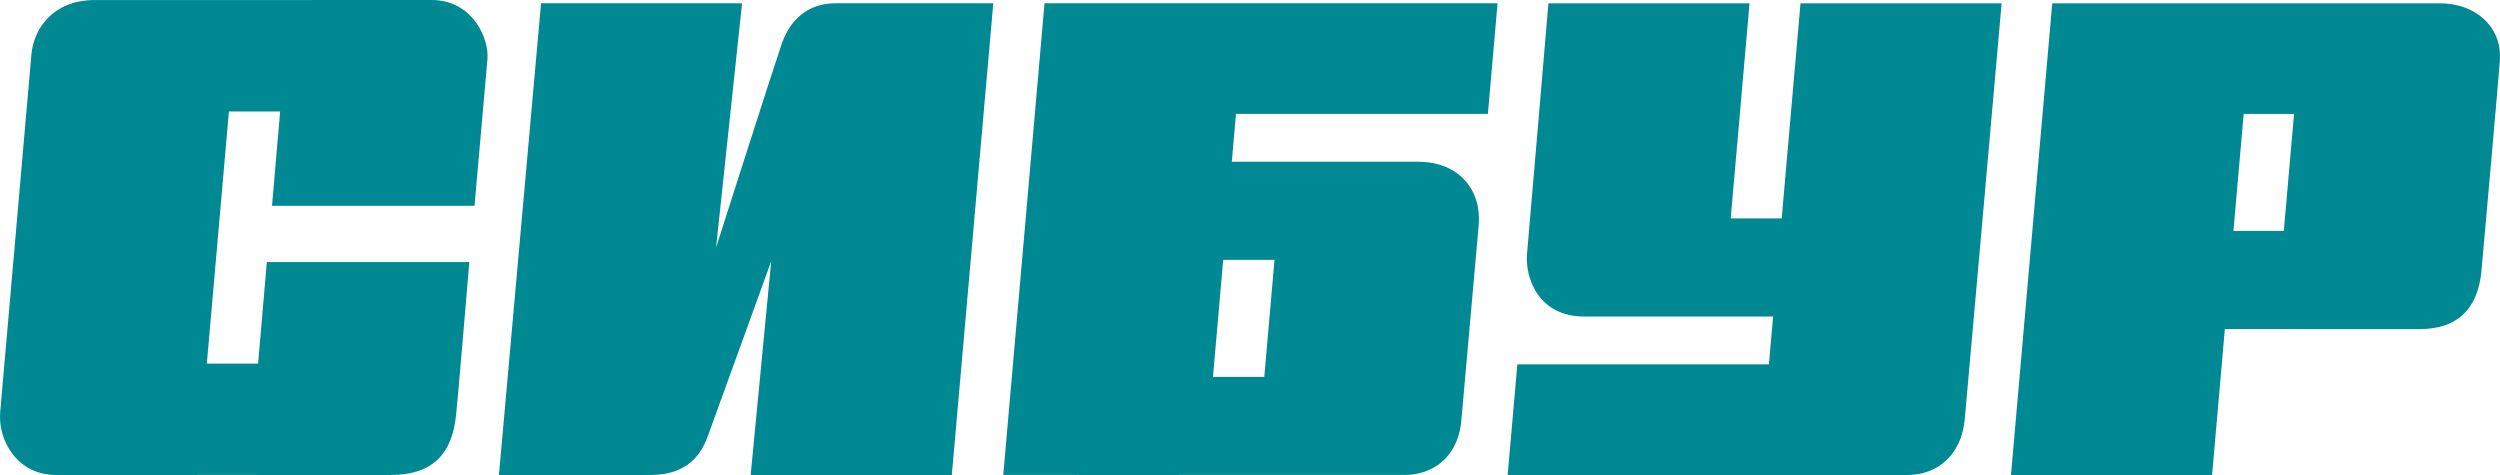
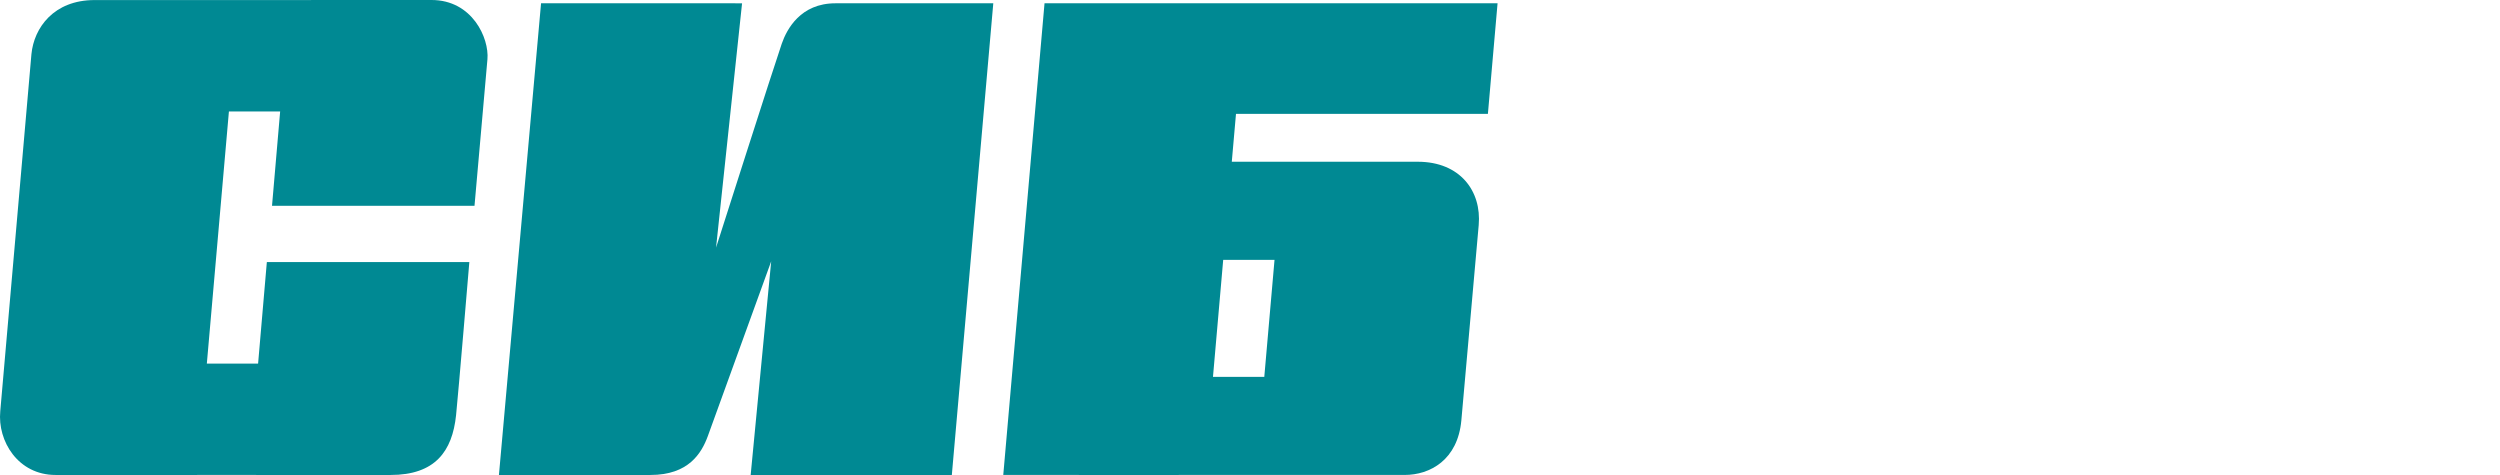
<svg xmlns="http://www.w3.org/2000/svg" id="Слой_1" data-name="Слой 1" viewBox="0 0 848.679 161.24">
  <defs>
    <style>.cls-1{fill:#008993;}</style>
  </defs>
  <title>Лого для сибура</title>
  <path class="cls-1" d="M161.08,69.867s4.012-45.313,4.392-49.758c.615-7.131-5.127-20.11-18.975-20.11H105.62V.02H32.111C18.262.02,11.535,9.42,10.668,18.396,10.152,23.721.7,133.272.091,139.589-.891,149.736,6.124,161.24,18.864,161.24H66.916v-.006H86.972v.006h45.61c15.095,0,20.956-7.991,22.243-20.308.767-7.369,4.501-51.974,4.501-51.974H90.587l-2.97,34.464H70.216l7.495-85.591H95.102L92.343,69.867Z" />
  <path class="cls-1" d="M265.379,14.851c-2.434,7.01-22.301,69.207-22.301,69.207L251.911,1.12,183.673,1.113,169.374,161.24h51.429c12.923,0,17.334-7.332,19.486-13.199,2.569-7.016,21.51-59.332,21.51-59.332L254.831,161.24h68.29L337.194,1.113s-48.942.007-53.597.007C271.771,1.12,267.107,9.87,265.379,14.851Z" />
-   <path class="cls-1" d="M611.222,1.12l-6.386,73.024H587.524L593.917,1.12H525.643s-6.547,77.307-7.24,84.771c-.825,8.915,4.218,21.556,19.345,21.556h64.171l-1.422,16.241H515.095L511.807,161.24H647.671c9.195,0,18.09-6.011,19.299-18.849C667.749,134.146,679.495,1.12,679.495,1.12Z" />
-   <path class="cls-1" d="M789.393,1.126h-24.44V1.12H696.679L682.672,161.24h68.27l4.336-49.543h24.44l-4.543.007h46.422c11.731,0,19.525-5.985,20.784-19.723.493-5.321,5.886-66.014,6.248-71.381.818-11.832-8.603-19.473-20.291-19.473ZM758.189,78.401l3.475-39.721h17.101l-3.475,39.721Z" />
  <path class="cls-1" d="M418.157,54.907l1.425-16.241h85.516L508.381,1.113H354.587l-14.007,160.12h25.642v.006s102.348-.006,110.606-.006c8.653,0,18.038-5.131,19.26-18.521.917-10.045,5.121-57.657,5.89-66.29,1.018-11.543-6.314-21.516-20.685-21.516Zm11.034,73.024h-17.42l3.472-39.721h17.423Z" />
</svg>